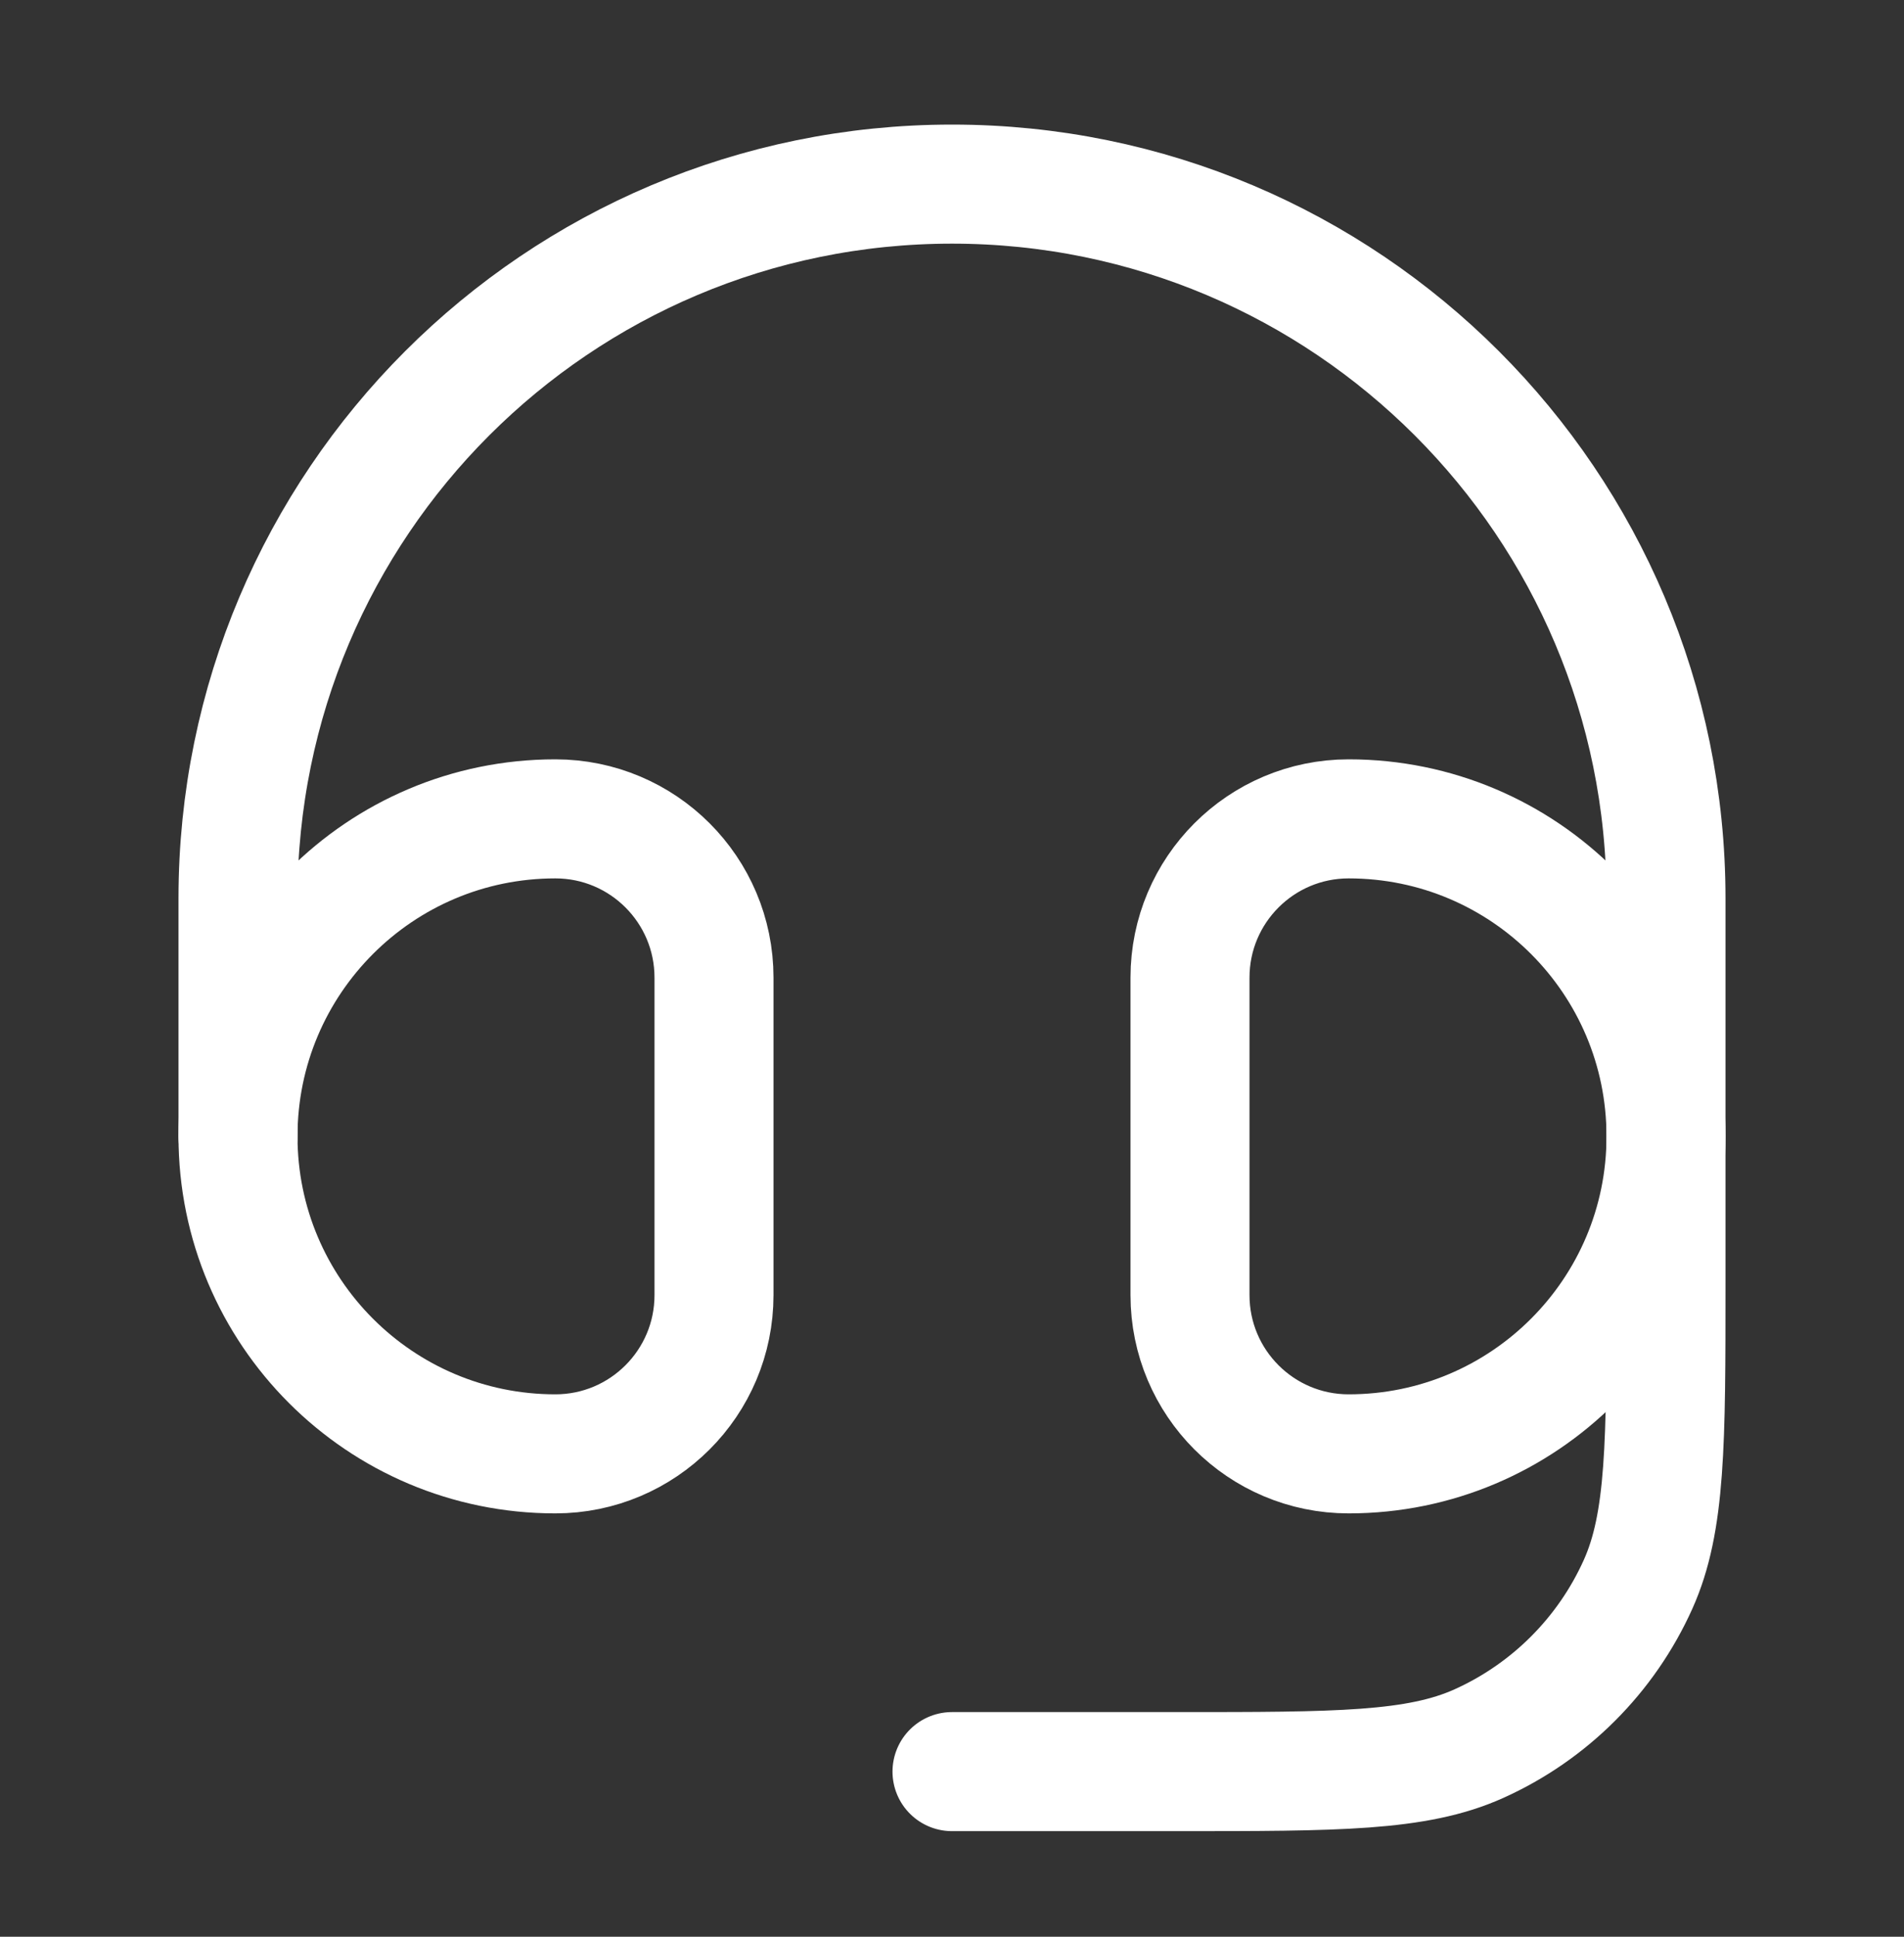
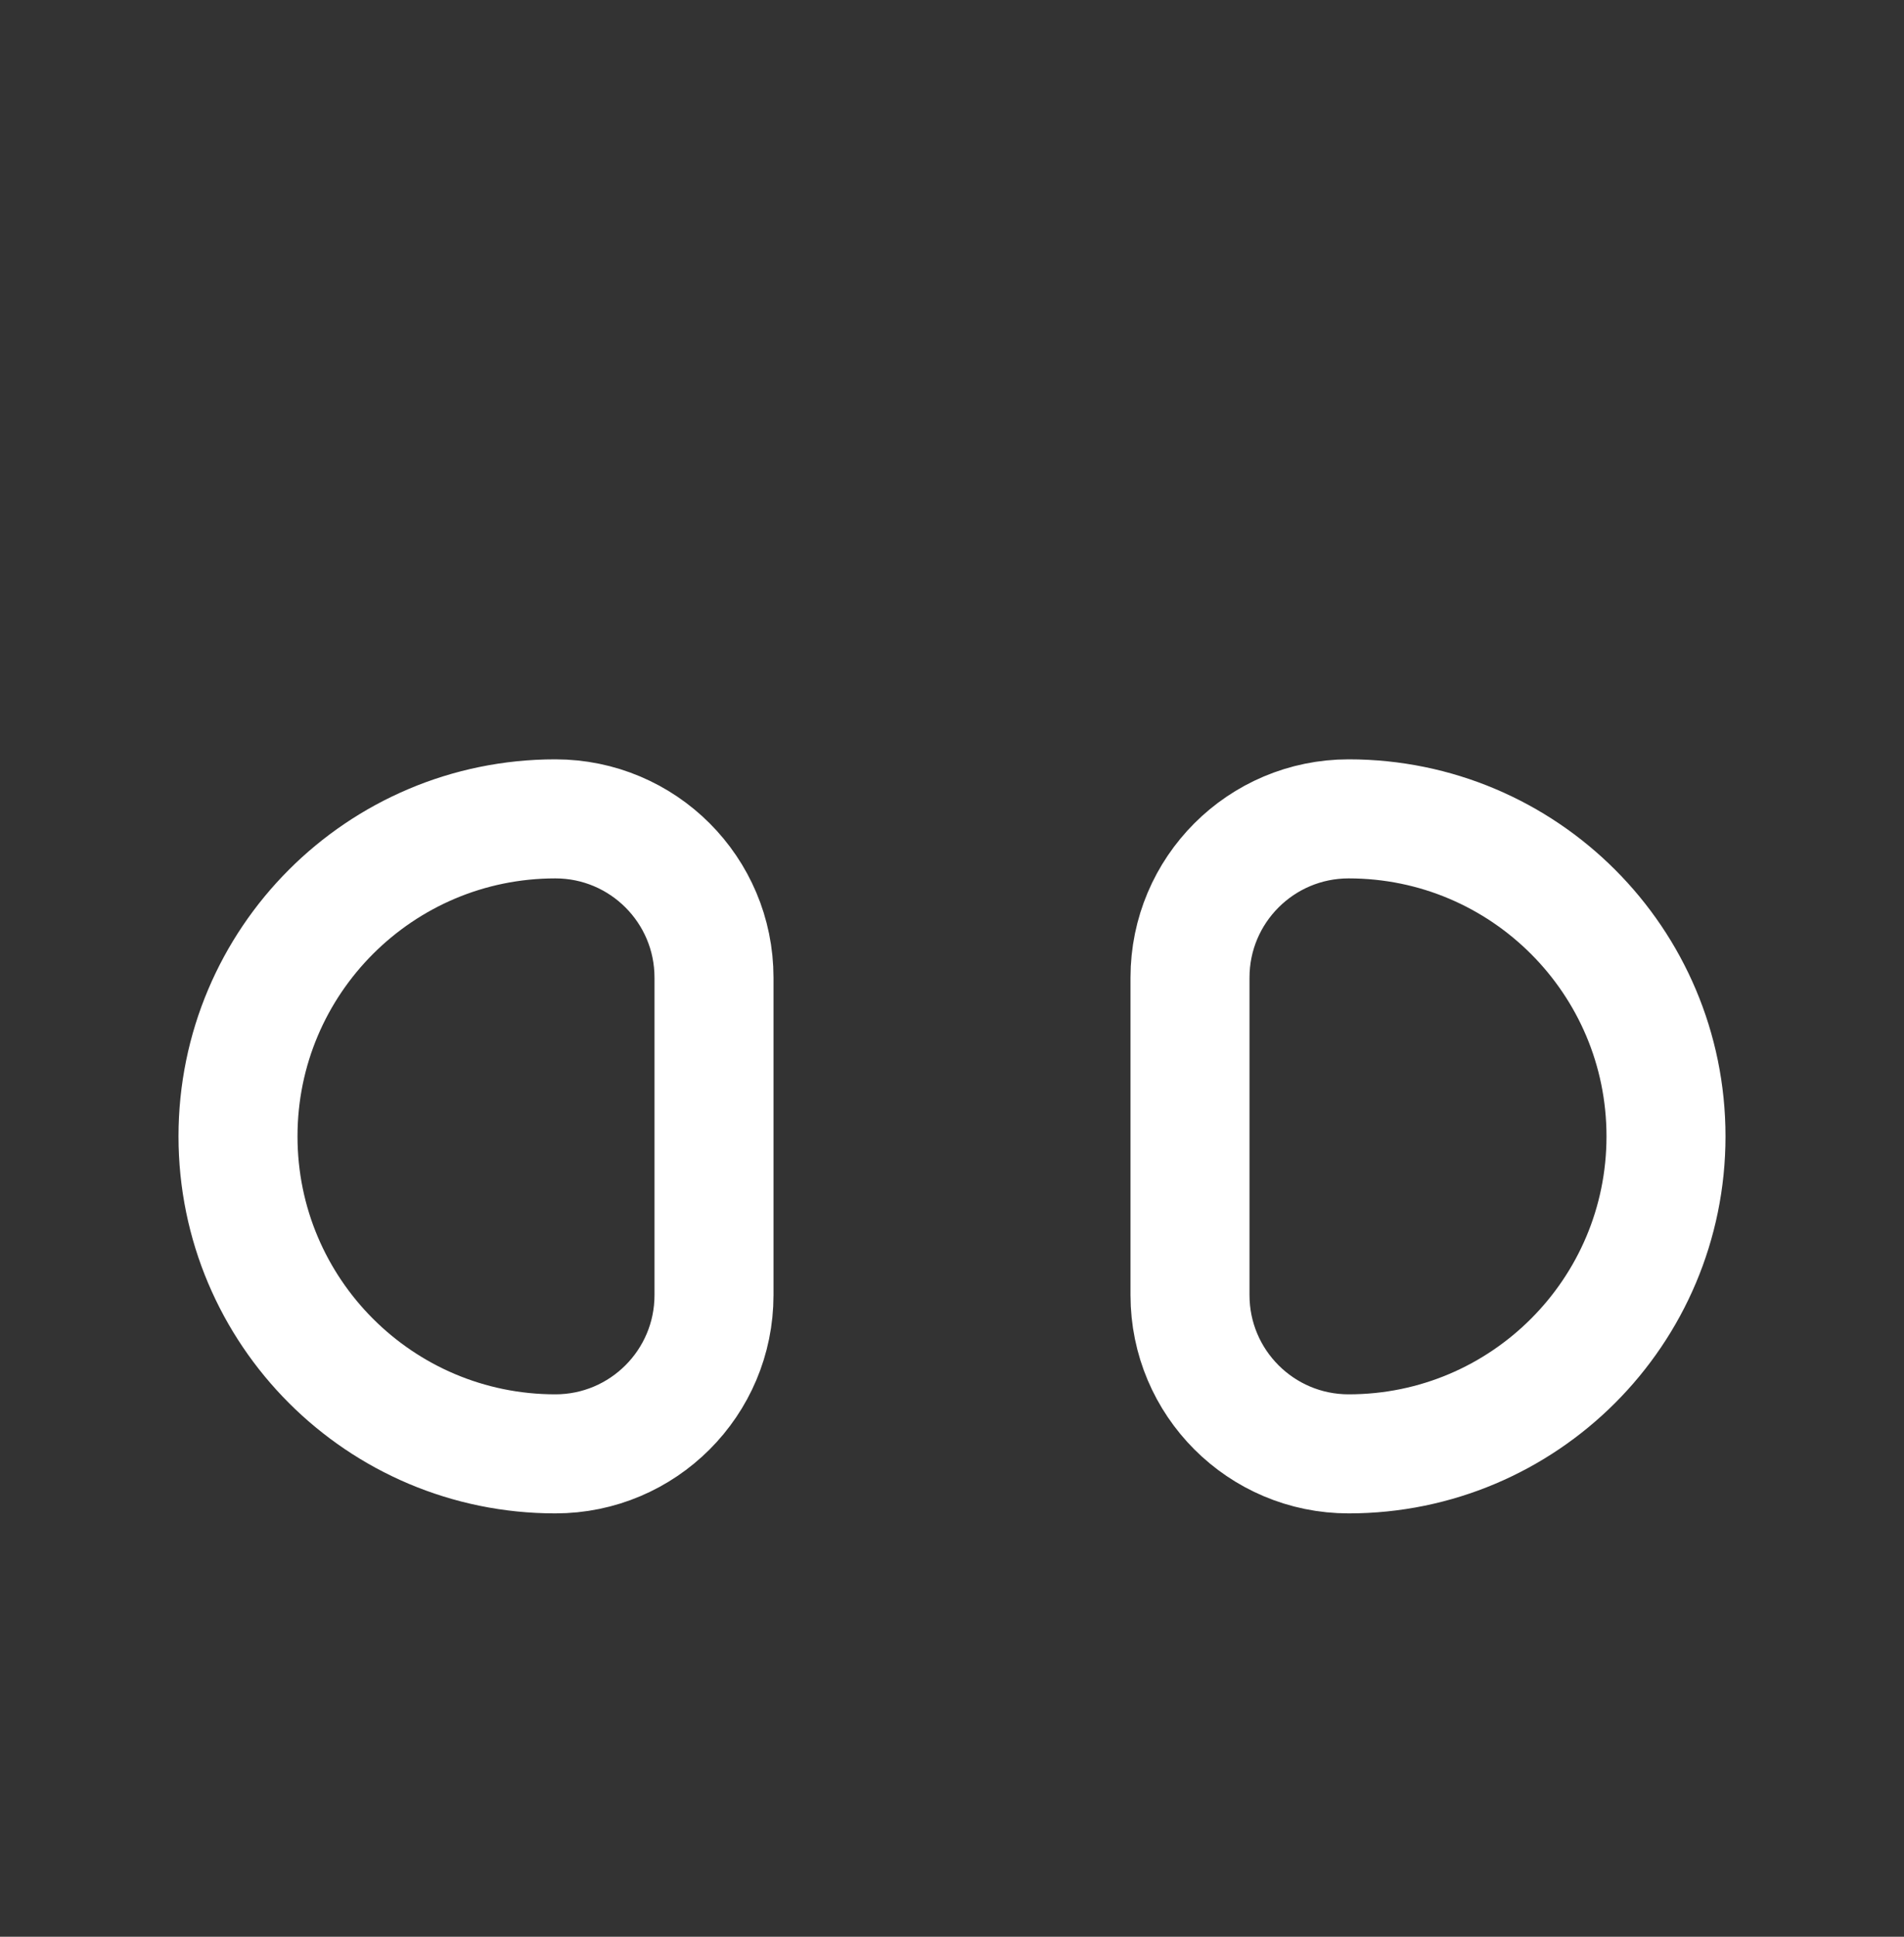
<svg xmlns="http://www.w3.org/2000/svg" width="60" height="61" viewBox="0 0 60 61" fill="none">
  <rect x="0" y="0" width="60" height="61" fill="#333333" stroke="none" />
  <path d="M37.5 30.791C37.5 28.029 39.739 25.791 42.5 25.791C48.023 25.791 52.5 30.268 52.5 35.791C52.5 41.314 48.023 45.791 42.5 45.791C39.739 45.791 37.5 43.553 37.5 40.791V30.791Z" stroke="white" stroke-width="3.75" />
  <path d="M22.5 30.791C22.5 28.029 20.261 25.791 17.5 25.791C11.977 25.791 7.5 30.268 7.5 35.791C7.5 41.314 11.977 45.791 17.5 45.791C20.261 45.791 22.5 43.553 22.5 40.791V30.791Z" stroke="white" stroke-width="3.75" />
-   <path d="M7.5 35.799V28.299C7.5 15.872 17.574 5.799 30 5.799C42.426 5.799 52.5 15.872 52.5 28.299V40.414C52.5 45.435 52.5 47.945 51.619 49.903C50.616 52.131 48.832 53.915 46.604 54.918C44.647 55.799 42.136 55.799 37.115 55.799H30" stroke="white" stroke-width="3.75" stroke-linecap="round" stroke-linejoin="round" />
</svg>